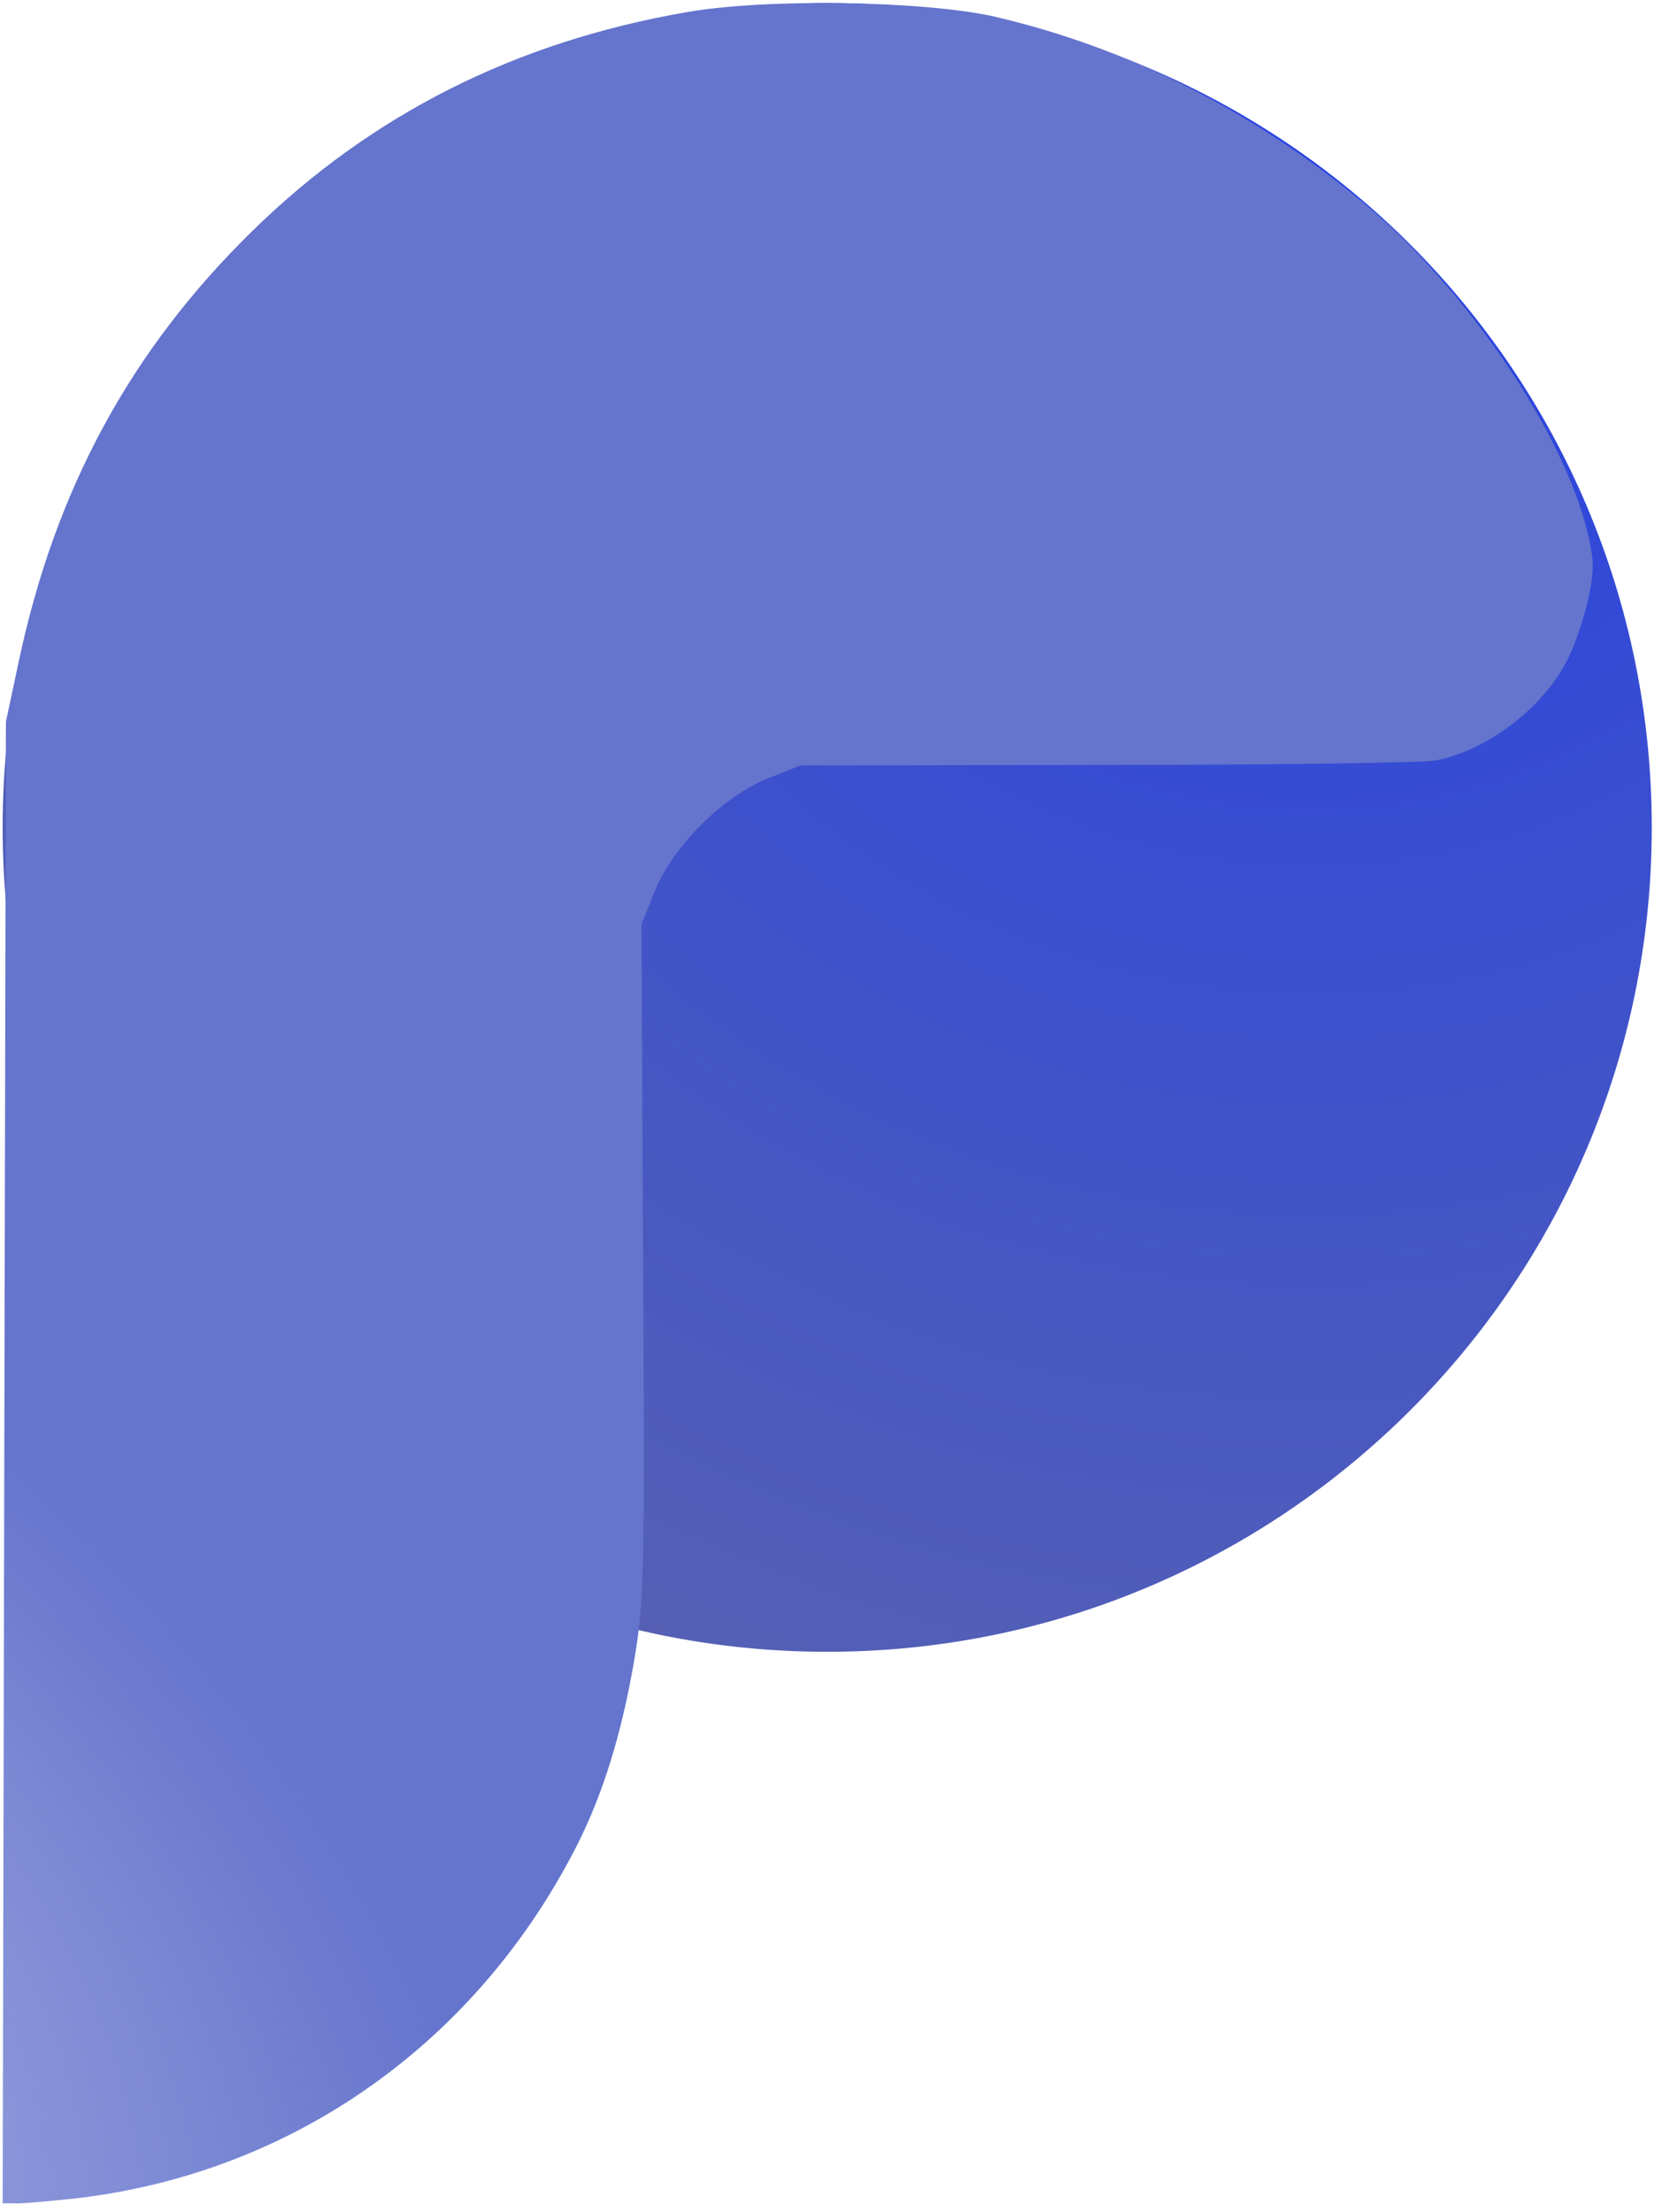
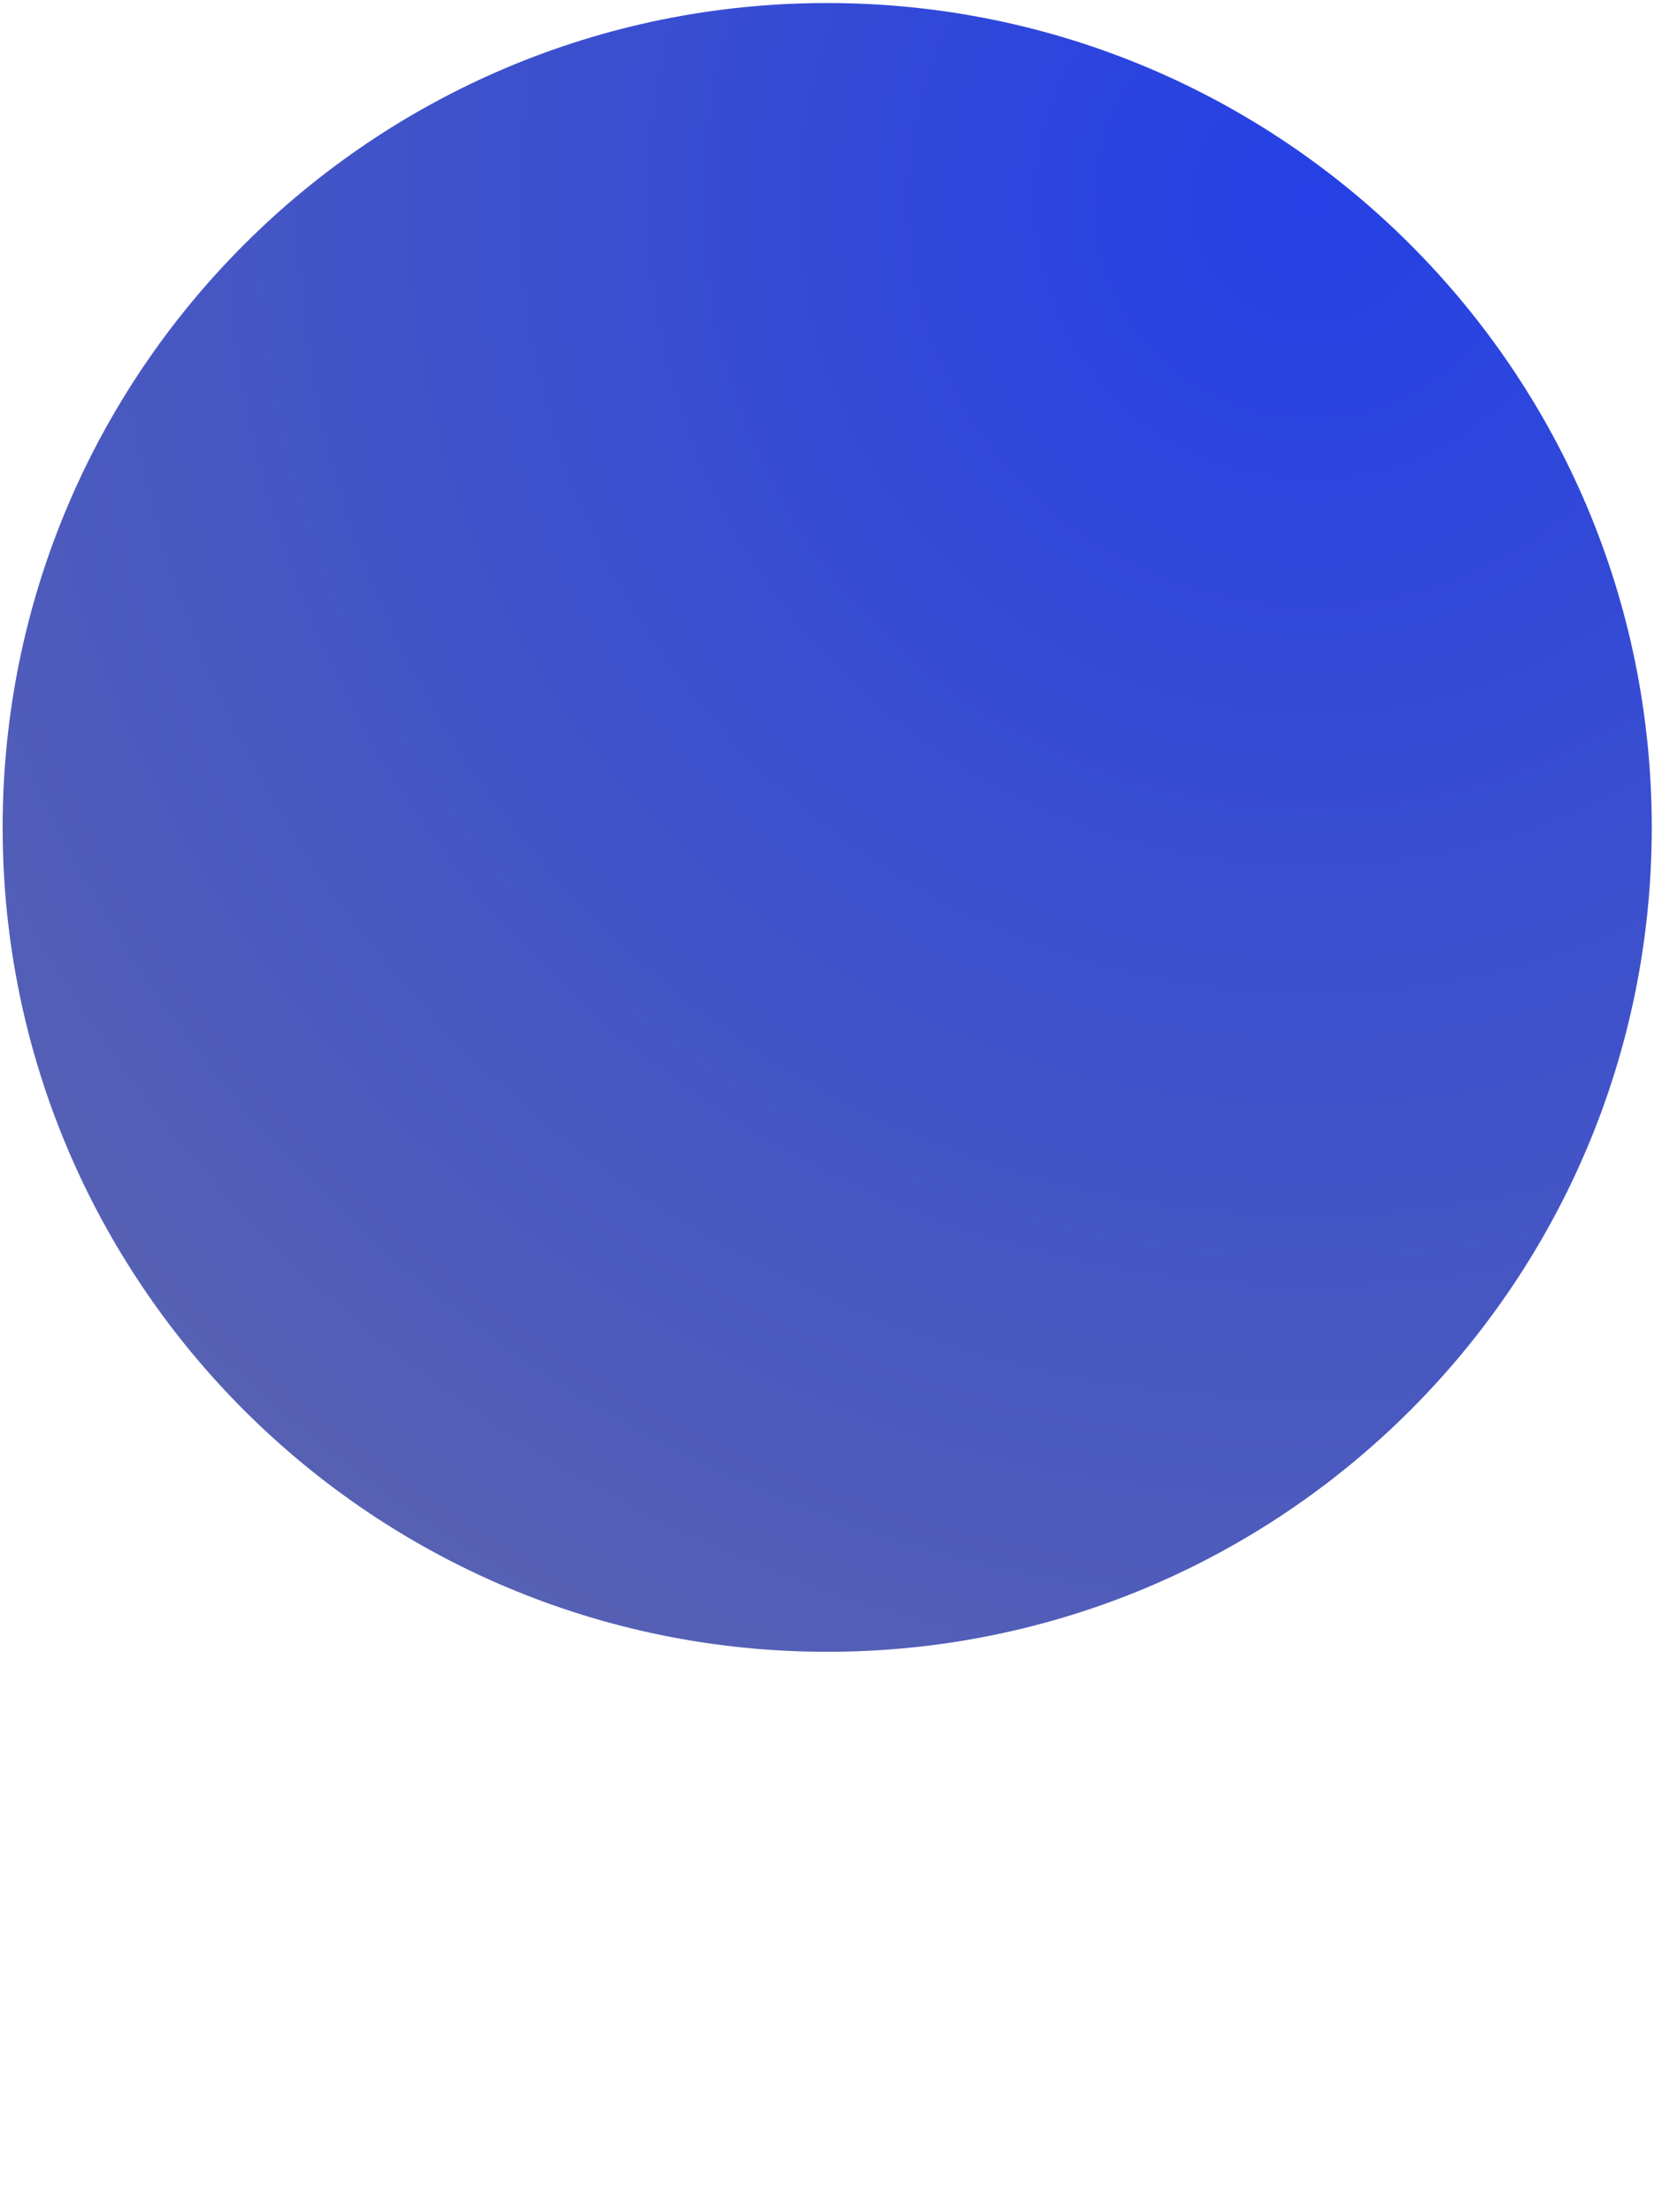
<svg xmlns="http://www.w3.org/2000/svg" fill="none" viewBox="0 0 151 201" height="201" width="151">
  <g clip-path="url(#clip0_106_2119)">
    <path fill="url(#paint0_radial_106_2119)" d="M75.154 0.275C116.528 0.275 150.069 33.816 150.069 75.19C150.069 116.564 116.528 150.104 75.154 150.104C33.78 150.104 0.24 116.564 0.24 75.19C0.24 33.816 33.78 0.275 75.154 0.275Z" />
-     <path fill="url(#paint1_radial_106_2119)" d="M62.312 1.118C46.831 3.806 33.789 10.377 22.988 20.929C11.887 31.781 5.018 44.424 1.683 60.203L0.538 65.579L0.389 132.878L0.24 200.226H1.633C2.43 200.226 4.968 199.978 7.258 199.729C26.82 197.339 43.446 185.492 52.505 167.523C54.795 162.943 56.438 157.667 57.583 151.096C58.529 145.521 58.578 143.68 58.429 114.61L58.28 83.997L59.474 81.01C61.117 76.928 65.647 72.399 69.728 70.756L72.715 69.561L100.59 69.512C115.922 69.512 129.361 69.313 130.407 69.113C135.285 68.168 140.512 64.086 142.602 59.556C143.199 58.312 143.996 55.873 144.344 54.23C144.892 51.492 144.842 50.746 144.046 47.66C141.557 38.501 132.796 25.808 123.836 18.391C113.682 9.978 102.482 4.353 90.386 1.516C84.014 0.073 69.579 -0.176 62.312 1.118Z" />
  </g>
  <defs>
    <radialGradient gradientTransform="translate(118.8 18.787) scale(145.319 145.319)" gradientUnits="userSpaceOnUse" r="1" cy="0" cx="0" id="paint0_radial_106_2119">
      <stop stop-color="#2440E6" />
      <stop stop-color="#5661B3" offset="1" />
    </radialGradient>
    <radialGradient gradientTransform="translate(-53.089 179.581) rotate(-53.345) scale(71.358 113.407)" gradientUnits="userSpaceOnUse" r="1" cy="0" cx="0" id="paint1_radial_106_2119">
      <stop stop-opacity="0.5" stop-color="#6574CD" />
      <stop stop-color="#6574CD" offset="1" />
    </radialGradient>
    <clipPath id="clip0_106_2119">
      <rect transform="translate(0.24 0.275)" fill="white" height="200" width="149.85" />
    </clipPath>
  </defs>
</svg>